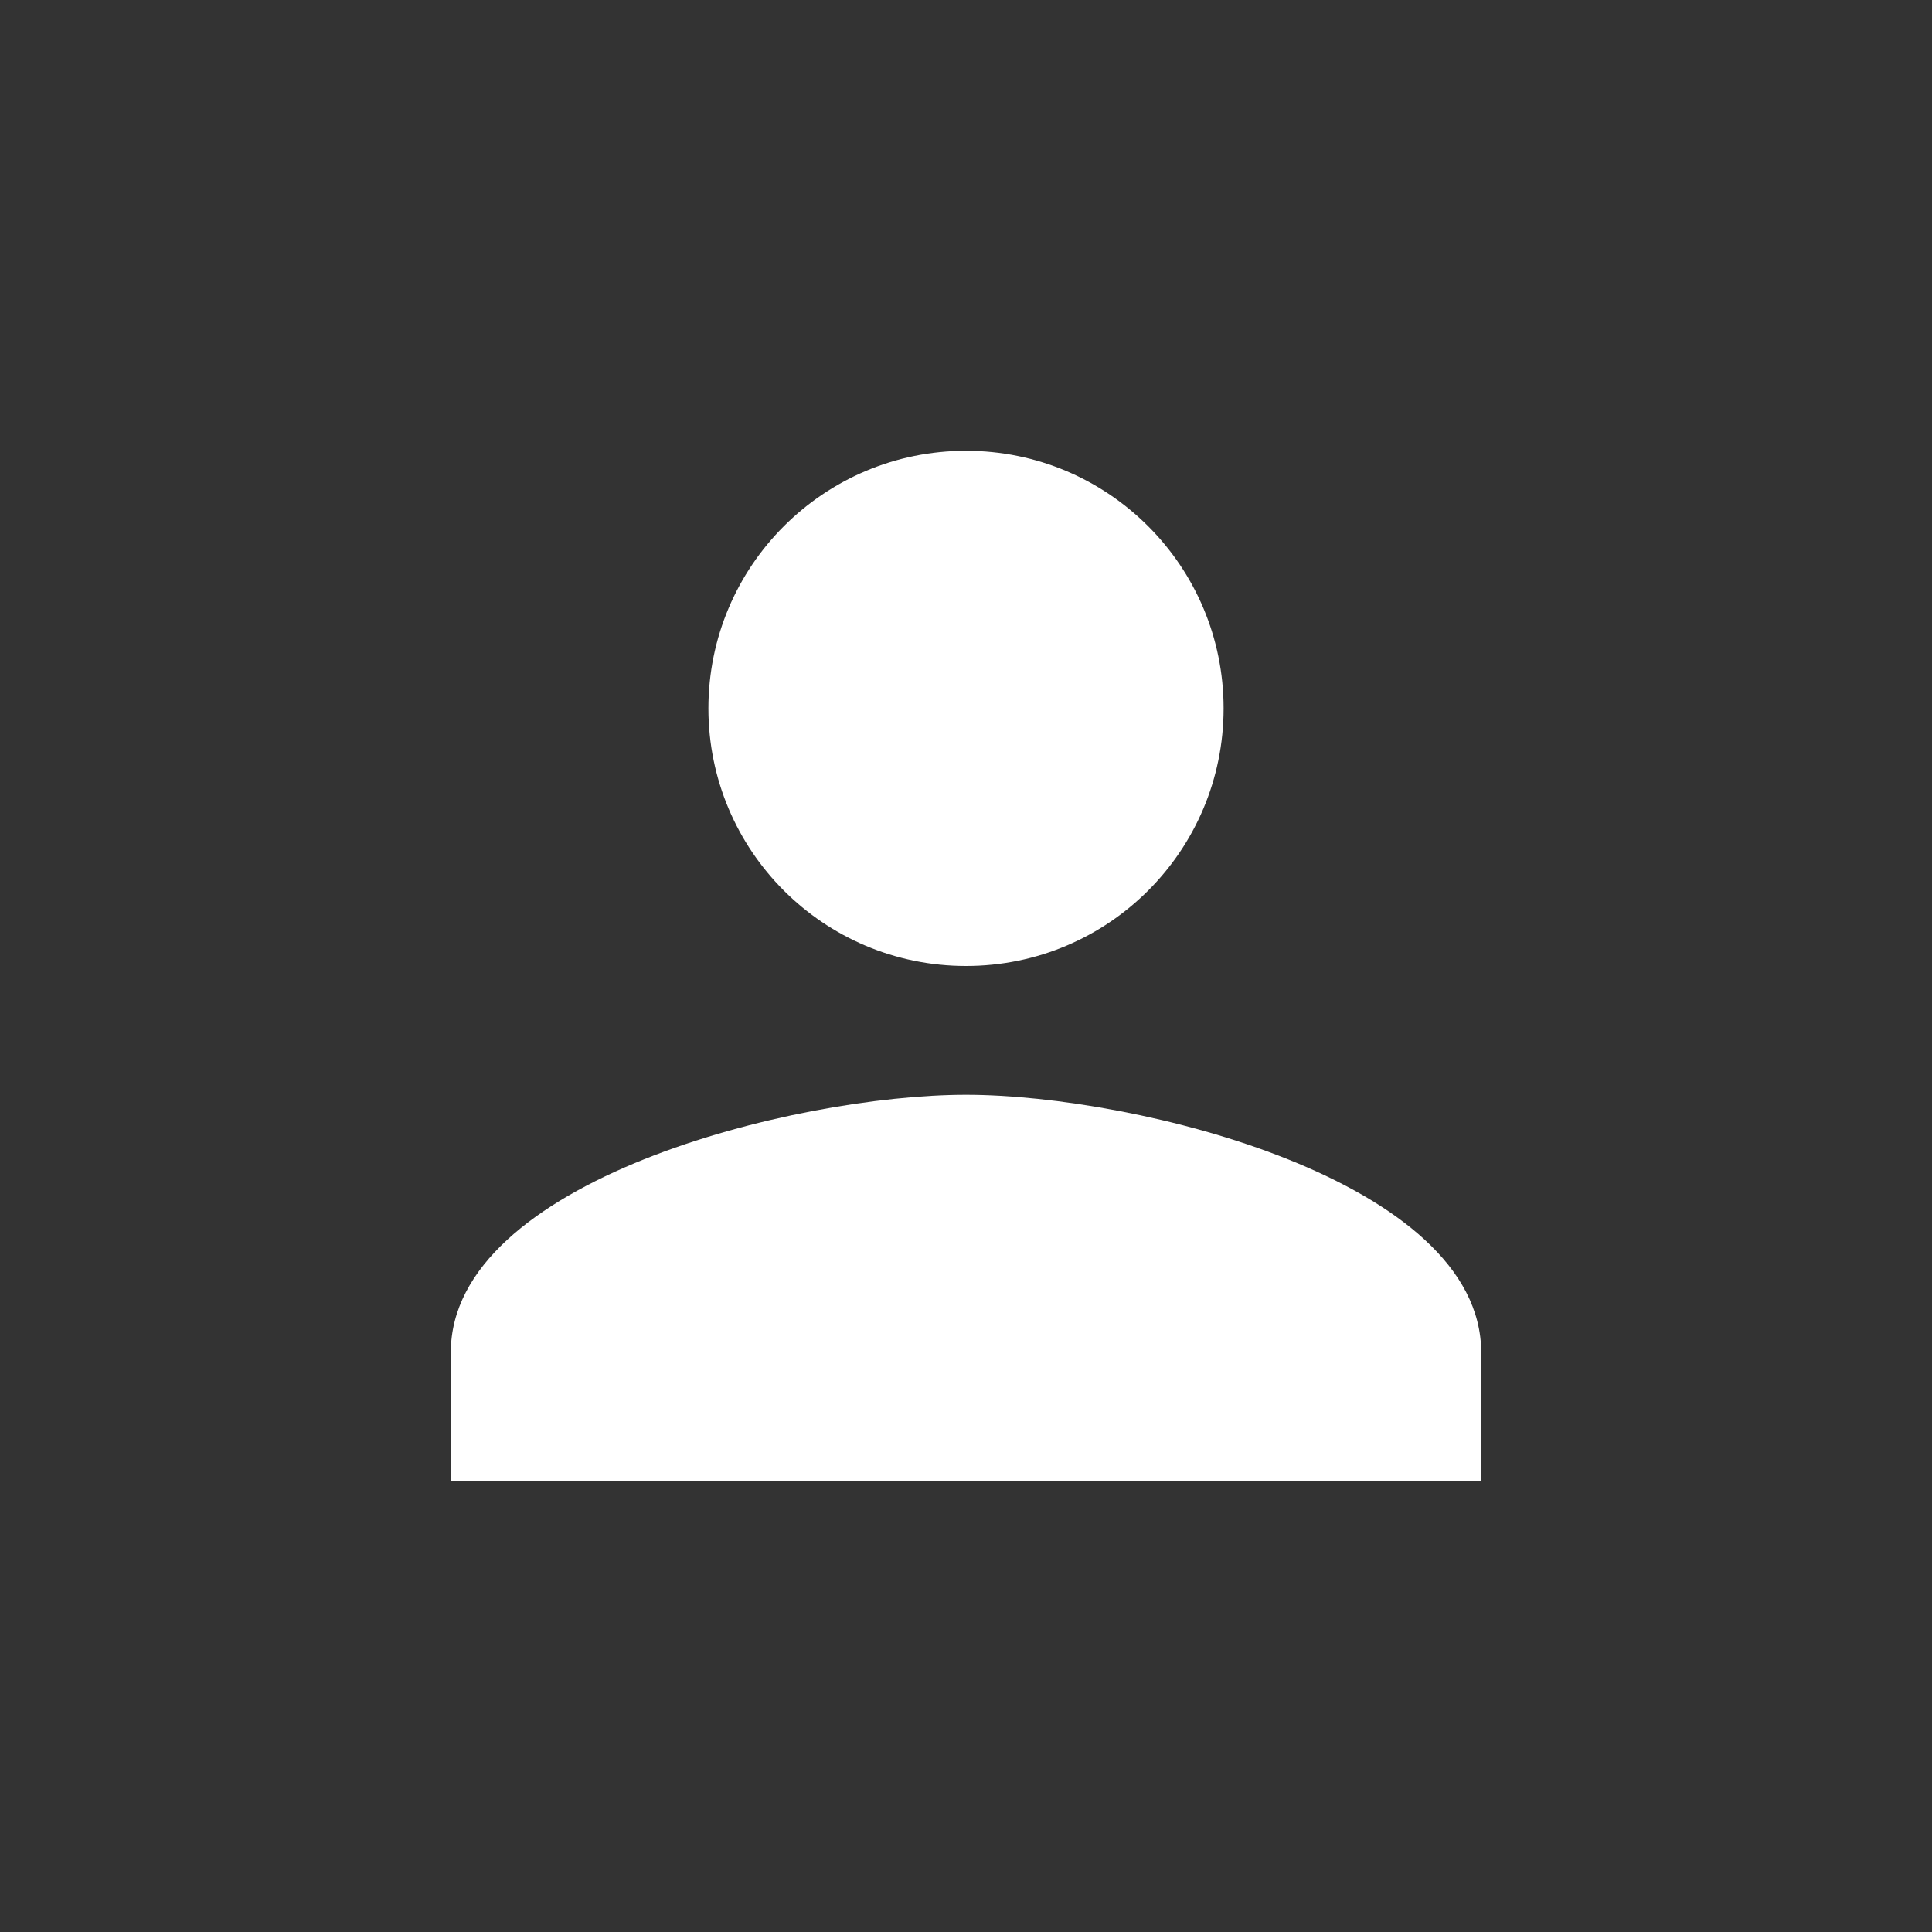
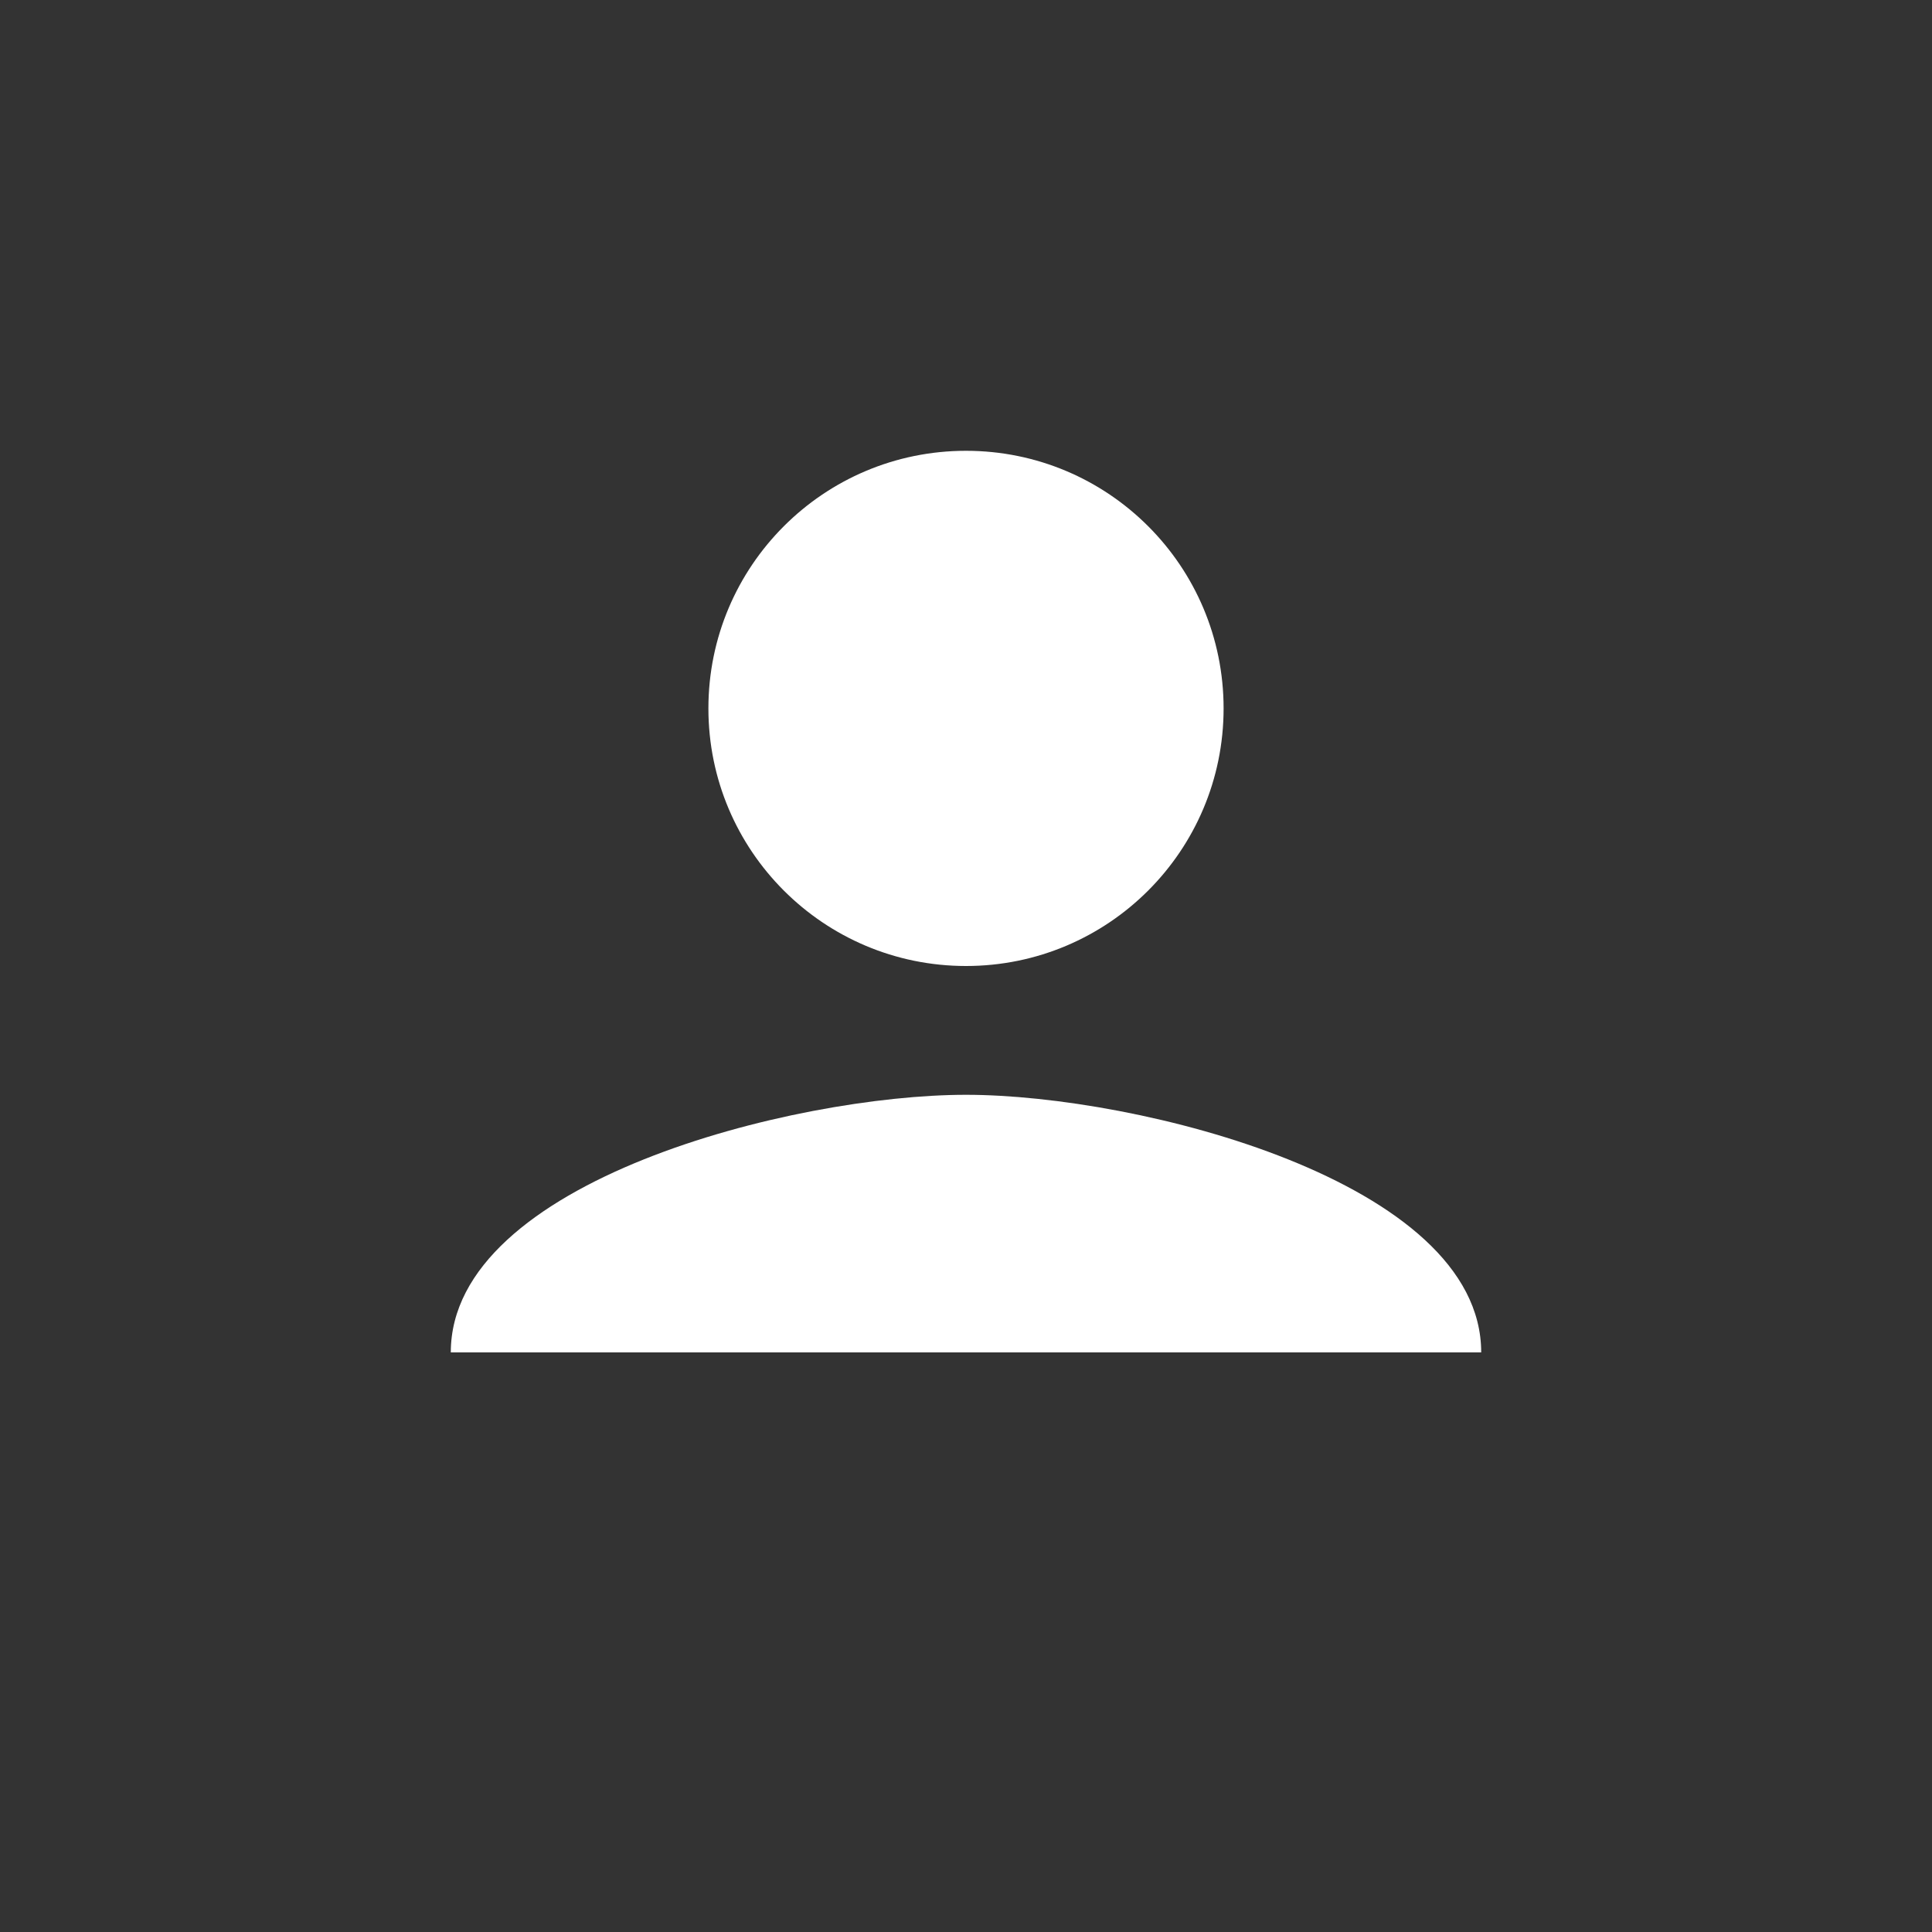
<svg xmlns="http://www.w3.org/2000/svg" width="60" height="60" viewBox="0 0 60 60" fill="none">
  <rect x="0" y="0" width="60" height="60" fill="#333333" stroke="none" />
-   <path d="M30 30C34.42 30 38 26.42 38 22C38 17.58 34.42 14 30 14C25.58 14 22 17.58 22 22C22 26.42 25.58 30 30 30ZM30 34C24.66 34 14 36.68 14 42V46H46V42C46 36.68 35.34 34 30 34Z" fill="white" />
+   <path d="M30 30C34.42 30 38 26.42 38 22C38 17.58 34.42 14 30 14C25.58 14 22 17.58 22 22C22 26.42 25.58 30 30 30ZM30 34C24.66 34 14 36.68 14 42H46V42C46 36.68 35.34 34 30 34Z" fill="white" />
</svg>